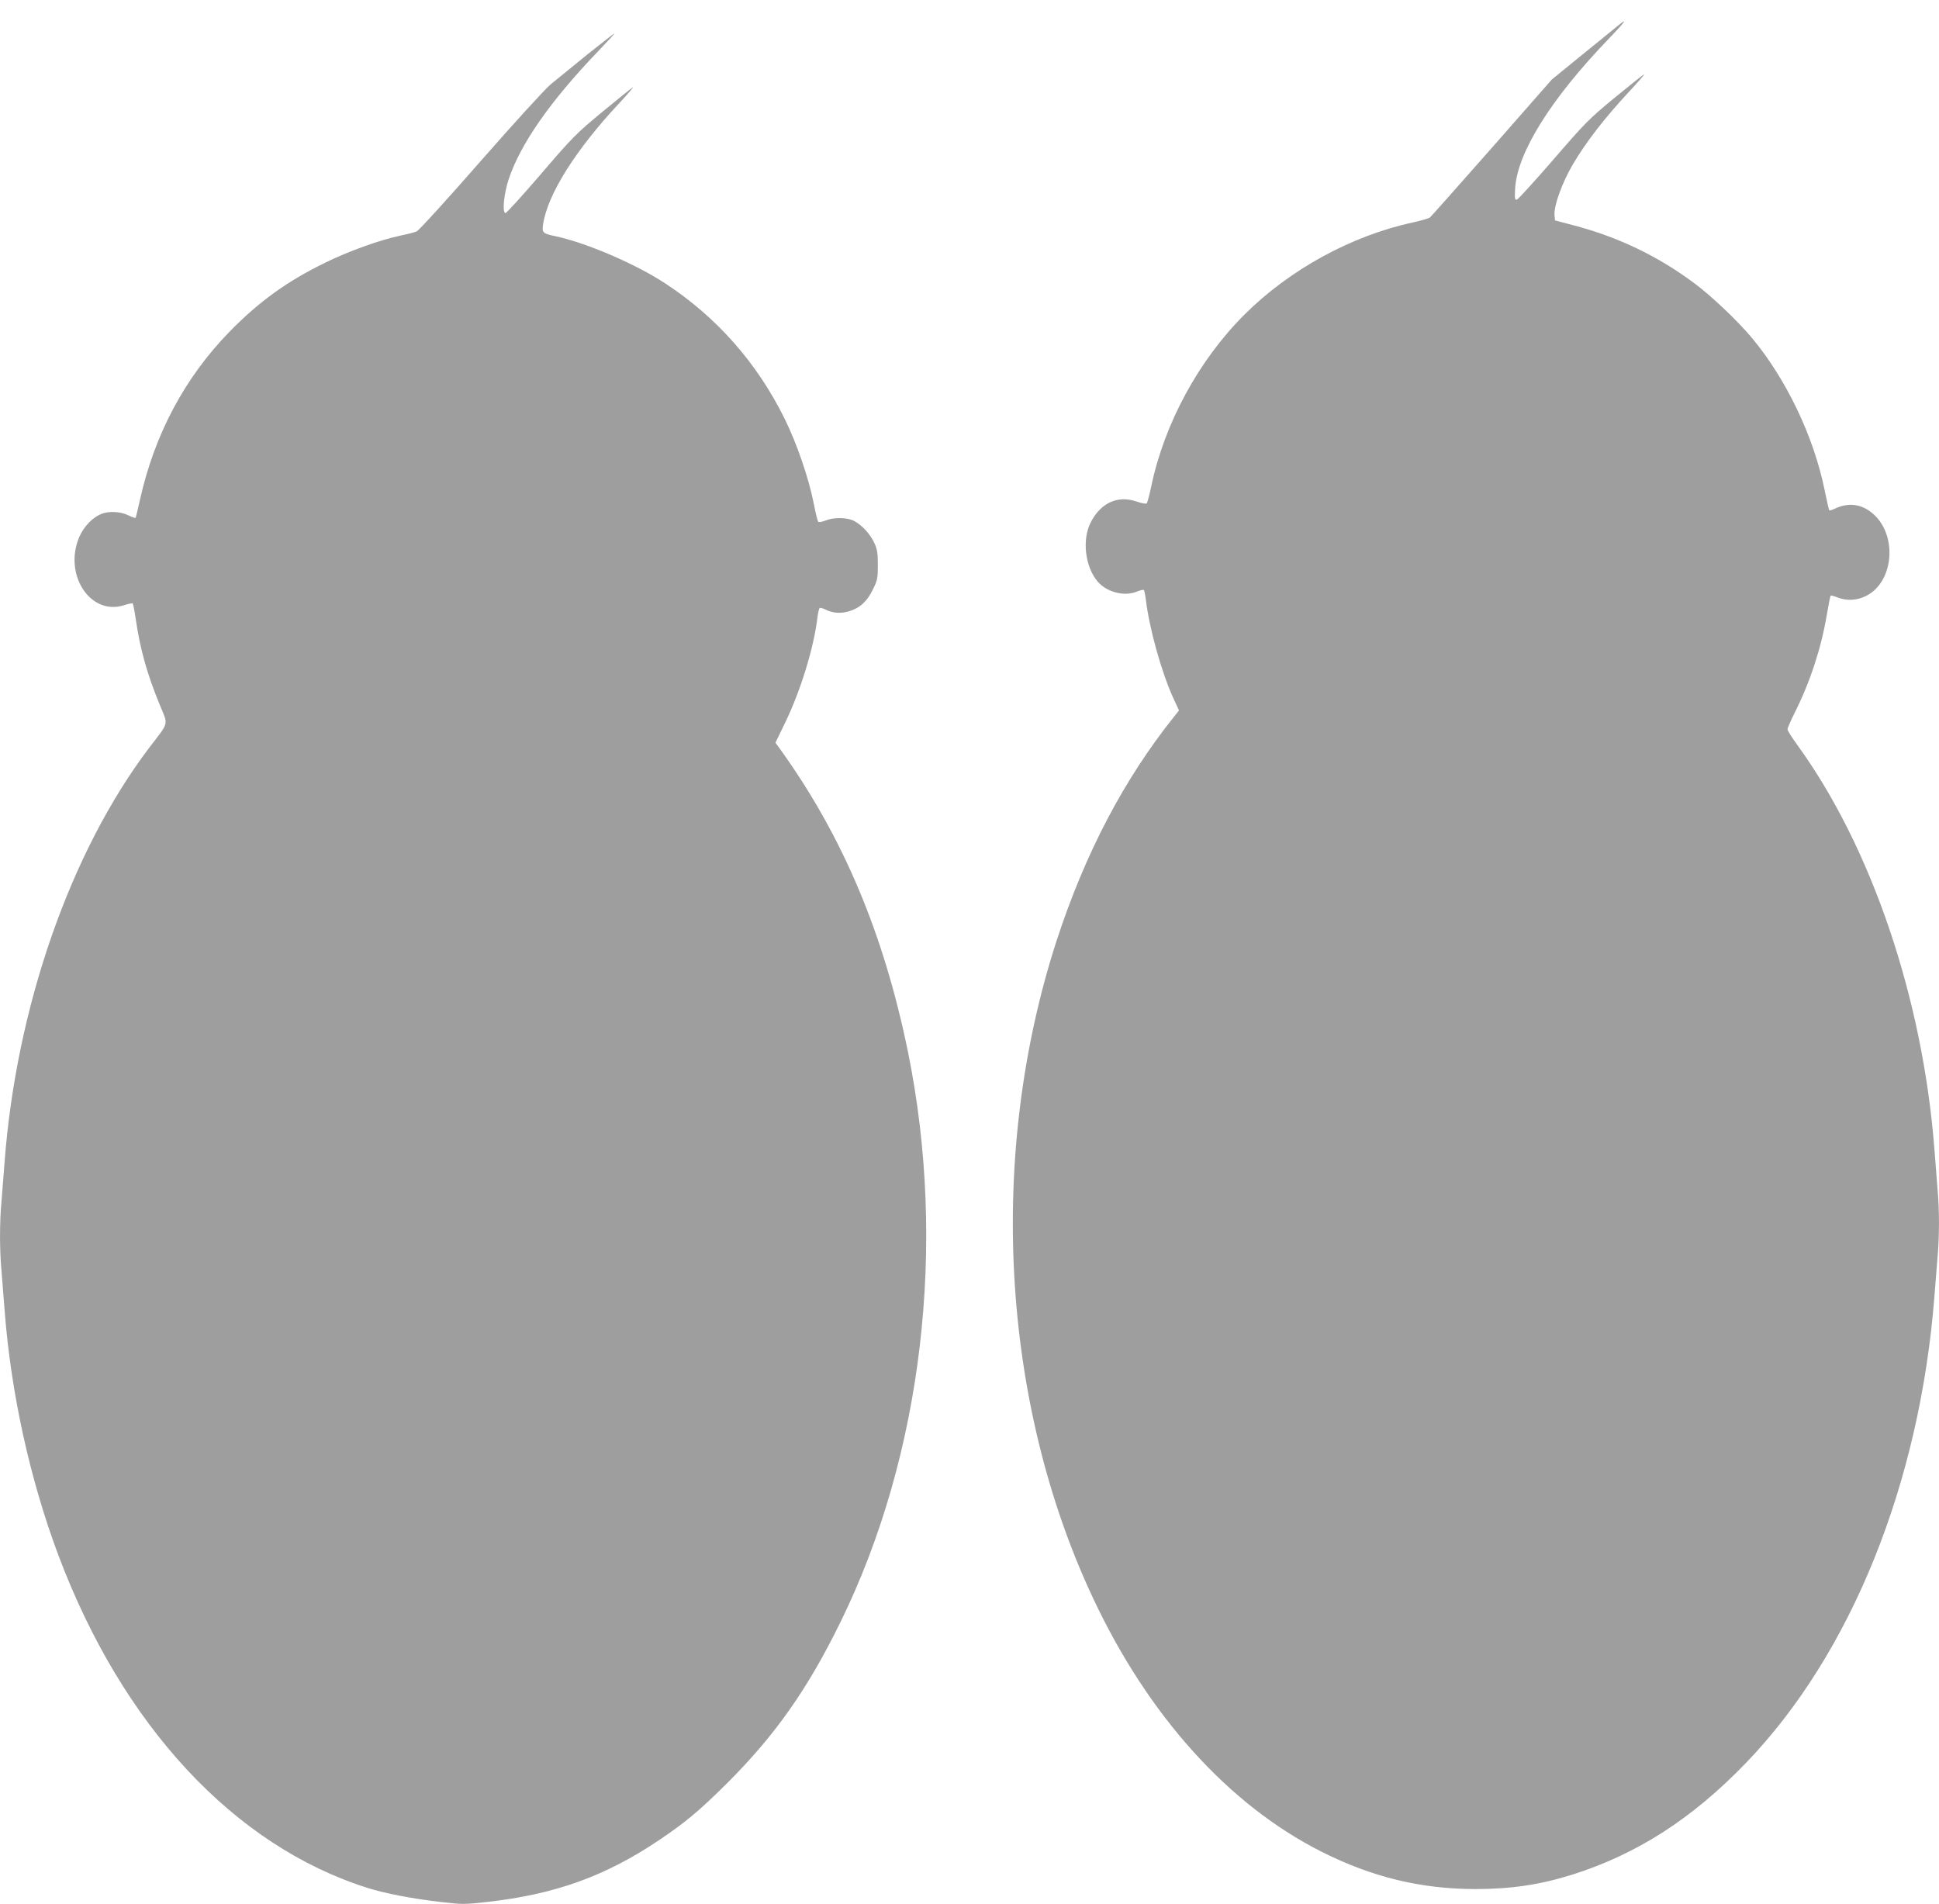
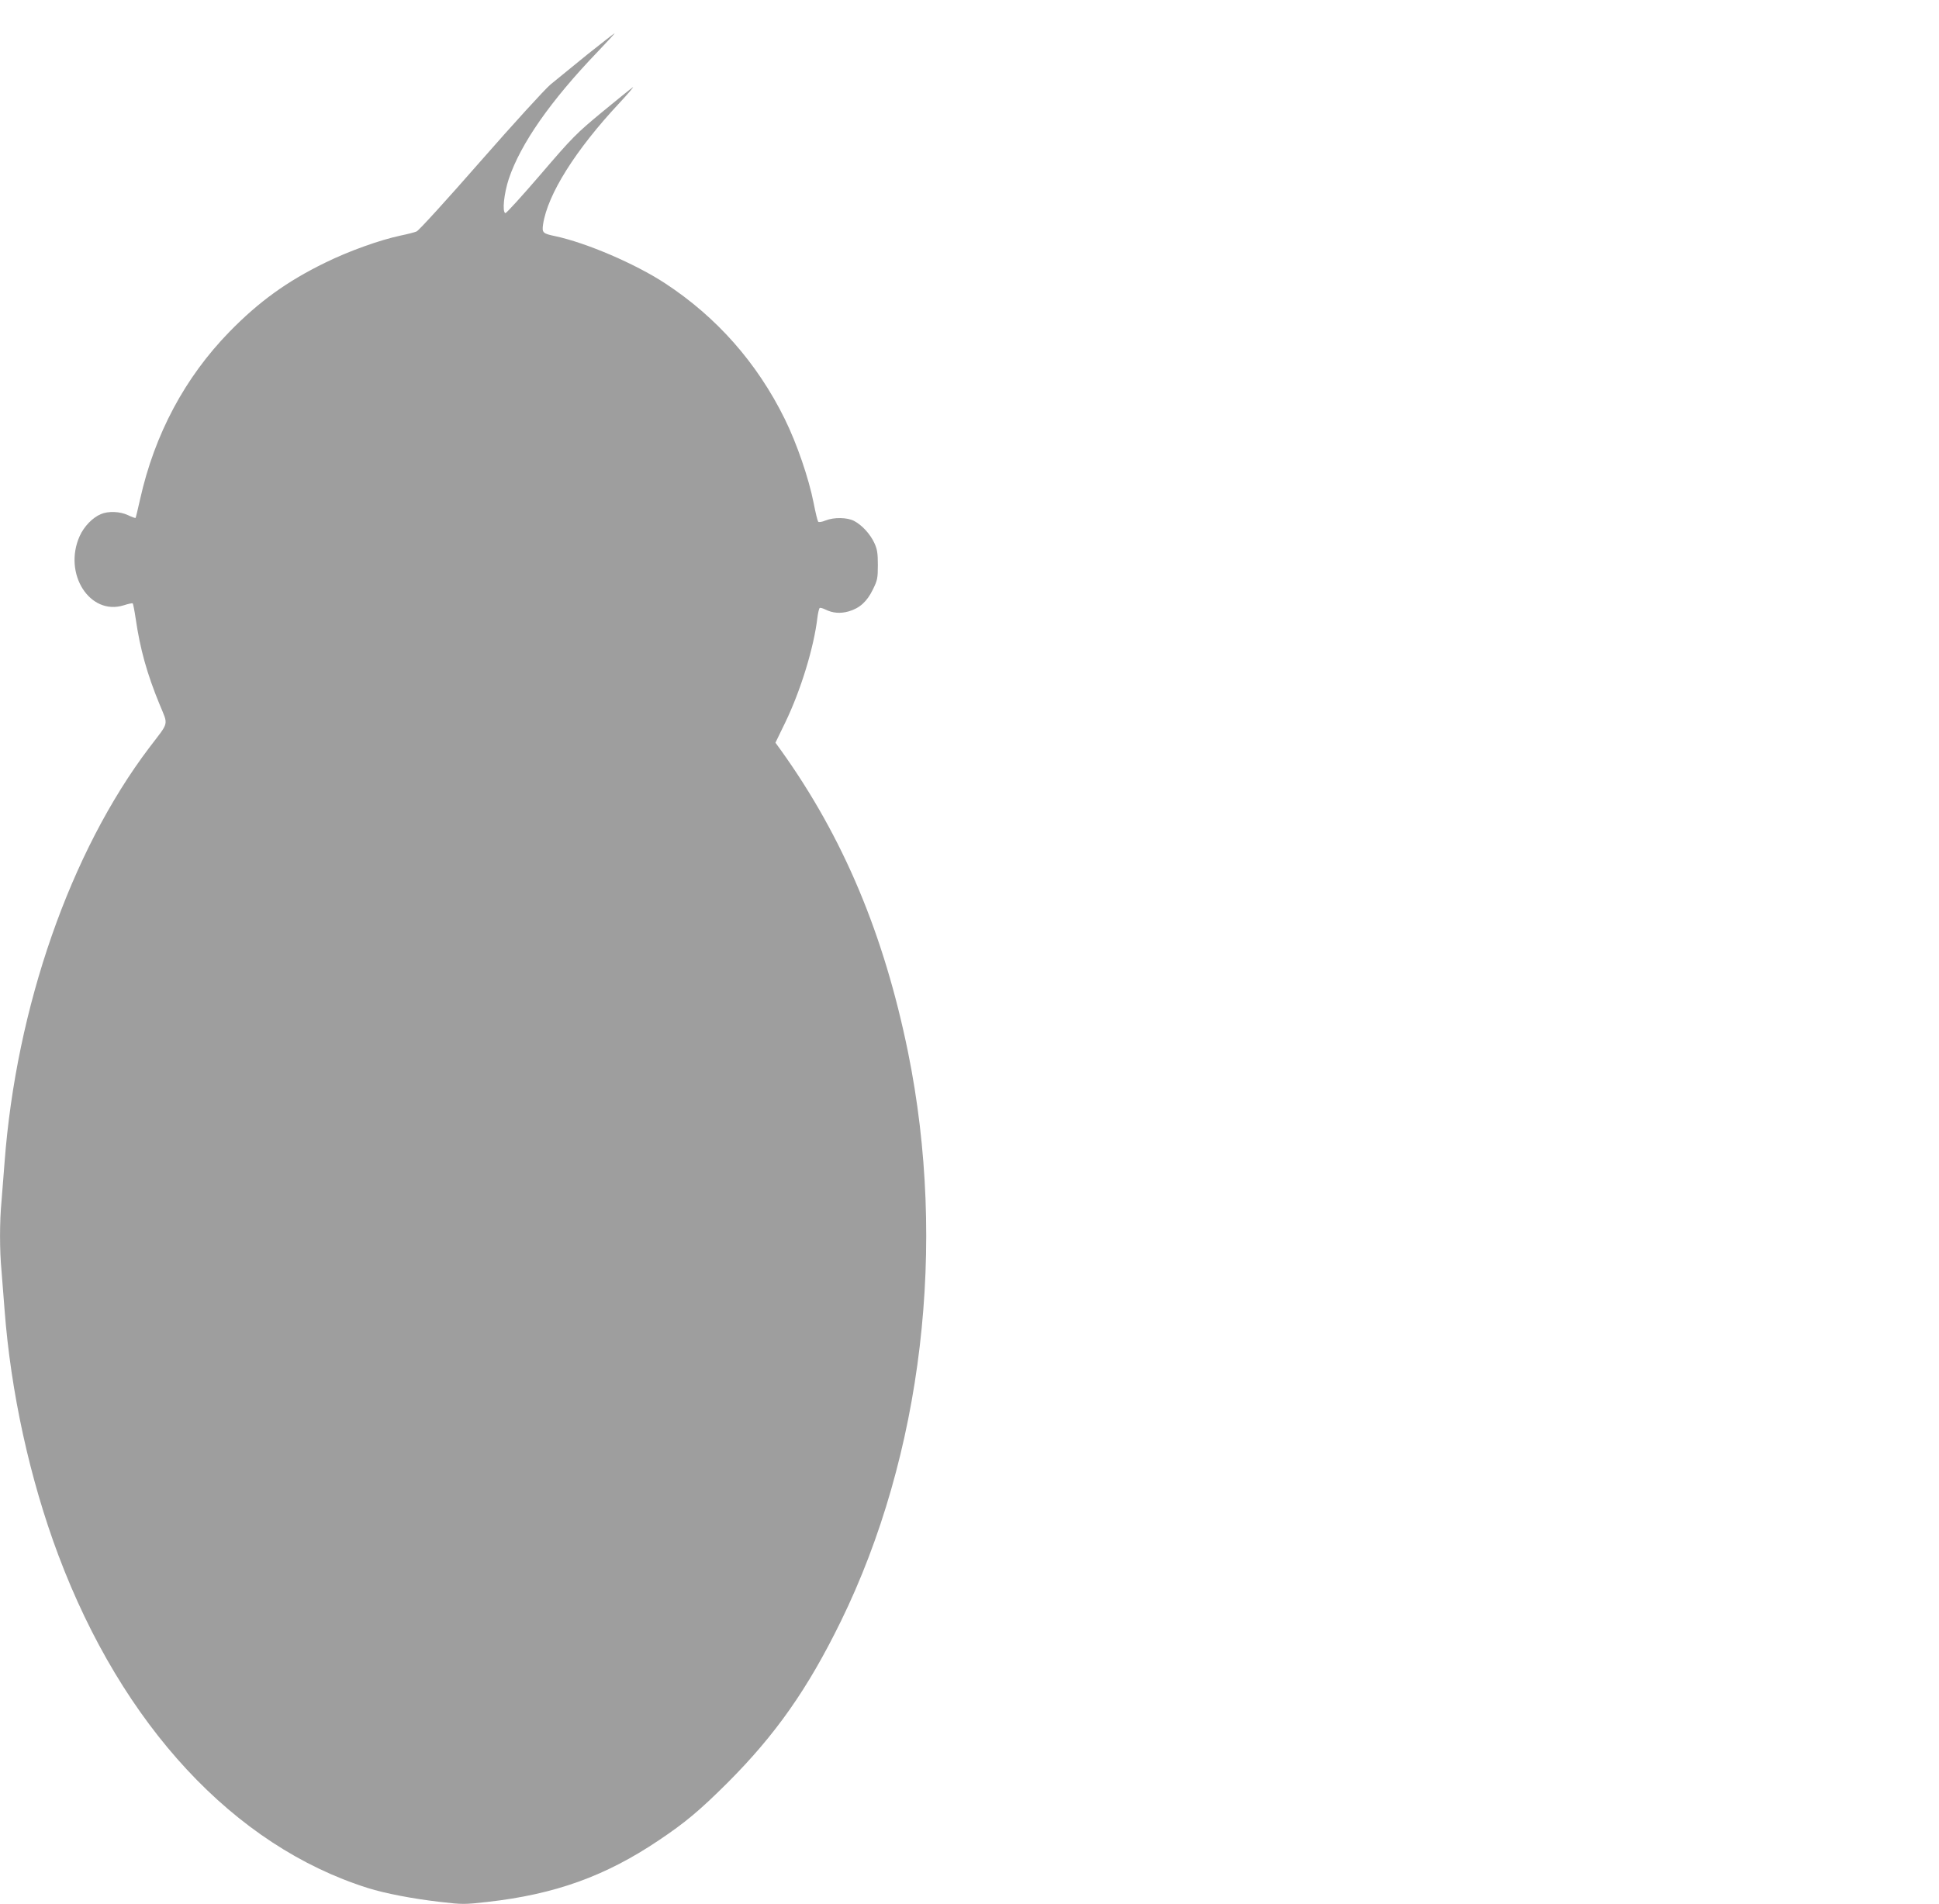
<svg xmlns="http://www.w3.org/2000/svg" version="1.0" width="1280pt" height="1257pt" viewBox="0 0 1280 1257" preserveAspectRatio="xMidYMid meet">
  <g transform="translate(0,1257) scale(0.1,-0.1)" fill="#9e9e9e" stroke="none">
-     <path d="M10675 12396 c-22 -18 -128 -105 -236 -192 l-195 -159 -395 -450 c-218 -247 -402 -455 -410 -461 -8 -6 -59 -21 -114 -33 -403 -87 -811 -310 -1109 -607 -302 -301 -529 -718 -616 -1134 -12 -58 -26 -109 -30 -113 -4 -5 -35 1 -70 13 -123 41 -234 -10 -300 -139 -58 -114 -37 -292 45 -389 61 -72 177 -102 261 -67 20 8 40 13 44 10 4 -2 10 -30 14 -62 22 -189 103 -479 181 -651 l38 -82 -30 -38 c-333 -415 -590 -906 -778 -1482 -457 -1411 -368 -3042 239 -4337 364 -778 897 -1369 1511 -1678 334 -168 654 -245 1011 -246 238 0 428 28 642 95 428 135 792 369 1147 737 695 721 1149 1847 1245 3084 6 77 15 190 20 251 13 140 13 317 0 458 -5 61 -14 176 -20 256 -77 1000 -416 1998 -906 2673 -35 48 -64 94 -64 102 0 9 22 59 49 113 101 202 173 422 210 641 12 69 23 127 26 129 2 2 22 -3 45 -12 61 -24 127 -21 189 10 182 91 209 398 47 541 -75 66 -162 78 -251 36 -19 -9 -37 -15 -39 -12 -3 2 -16 62 -31 133 -71 352 -253 733 -479 1004 -91 110 -271 281 -381 362 -241 180 -505 306 -799 383 l-121 32 -3 33 c-6 61 49 214 121 337 88 149 211 308 375 484 59 63 101 112 95 110 -6 -2 -93 -71 -194 -154 -170 -140 -196 -167 -406 -410 -124 -143 -232 -262 -240 -263 -13 -3 -15 7 -11 75 15 237 236 590 615 984 114 118 135 149 58 85z" />
    <path d="M3878 12211 c-95 -77 -204 -166 -243 -198 -39 -33 -245 -259 -465 -510 -217 -248 -406 -456 -420 -461 -14 -6 -61 -18 -105 -27 -137 -29 -344 -103 -500 -180 -250 -122 -437 -257 -631 -456 -294 -302 -493 -675 -589 -1104 -15 -66 -28 -122 -30 -124 -3 -2 -25 6 -50 18 -52 25 -130 28 -179 7 -55 -23 -111 -81 -140 -145 -111 -248 67 -527 291 -457 30 10 57 15 59 13 3 -3 12 -49 20 -103 29 -199 74 -361 157 -563 59 -144 66 -111 -67 -286 -521 -687 -879 -1714 -956 -2740 -6 -82 -15 -197 -20 -255 -13 -134 -13 -326 0 -460 5 -58 14 -172 20 -255 41 -544 166 -1117 355 -1621 423 -1126 1161 -1920 2043 -2198 114 -36 297 -71 479 -92 146 -17 159 -17 310 0 446 50 780 170 1132 407 175 117 270 197 452 378 319 319 531 621 749 1066 539 1101 703 2487 444 3760 -159 778 -427 1417 -838 1991 l-37 51 65 134 c102 211 189 495 212 692 4 32 11 60 15 63 5 3 21 -2 36 -9 49 -25 101 -29 156 -13 72 21 120 64 159 144 30 61 33 74 33 162 0 78 -4 104 -23 145 -27 59 -82 119 -134 146 -46 24 -133 25 -188 3 -24 -10 -45 -13 -49 -8 -4 5 -18 61 -30 124 -32 162 -110 391 -191 555 -182 369 -448 671 -790 895 -197 129 -519 267 -725 311 -82 17 -88 23 -80 78 30 198 214 491 503 800 59 63 99 111 90 105 -9 -5 -99 -78 -201 -162 -173 -143 -198 -168 -407 -412 -123 -143 -228 -259 -234 -257 -22 8 -9 130 23 227 78 231 274 513 586 838 64 67 115 122 112 122 -3 0 -83 -63 -179 -139z" />
  </g>
</svg>